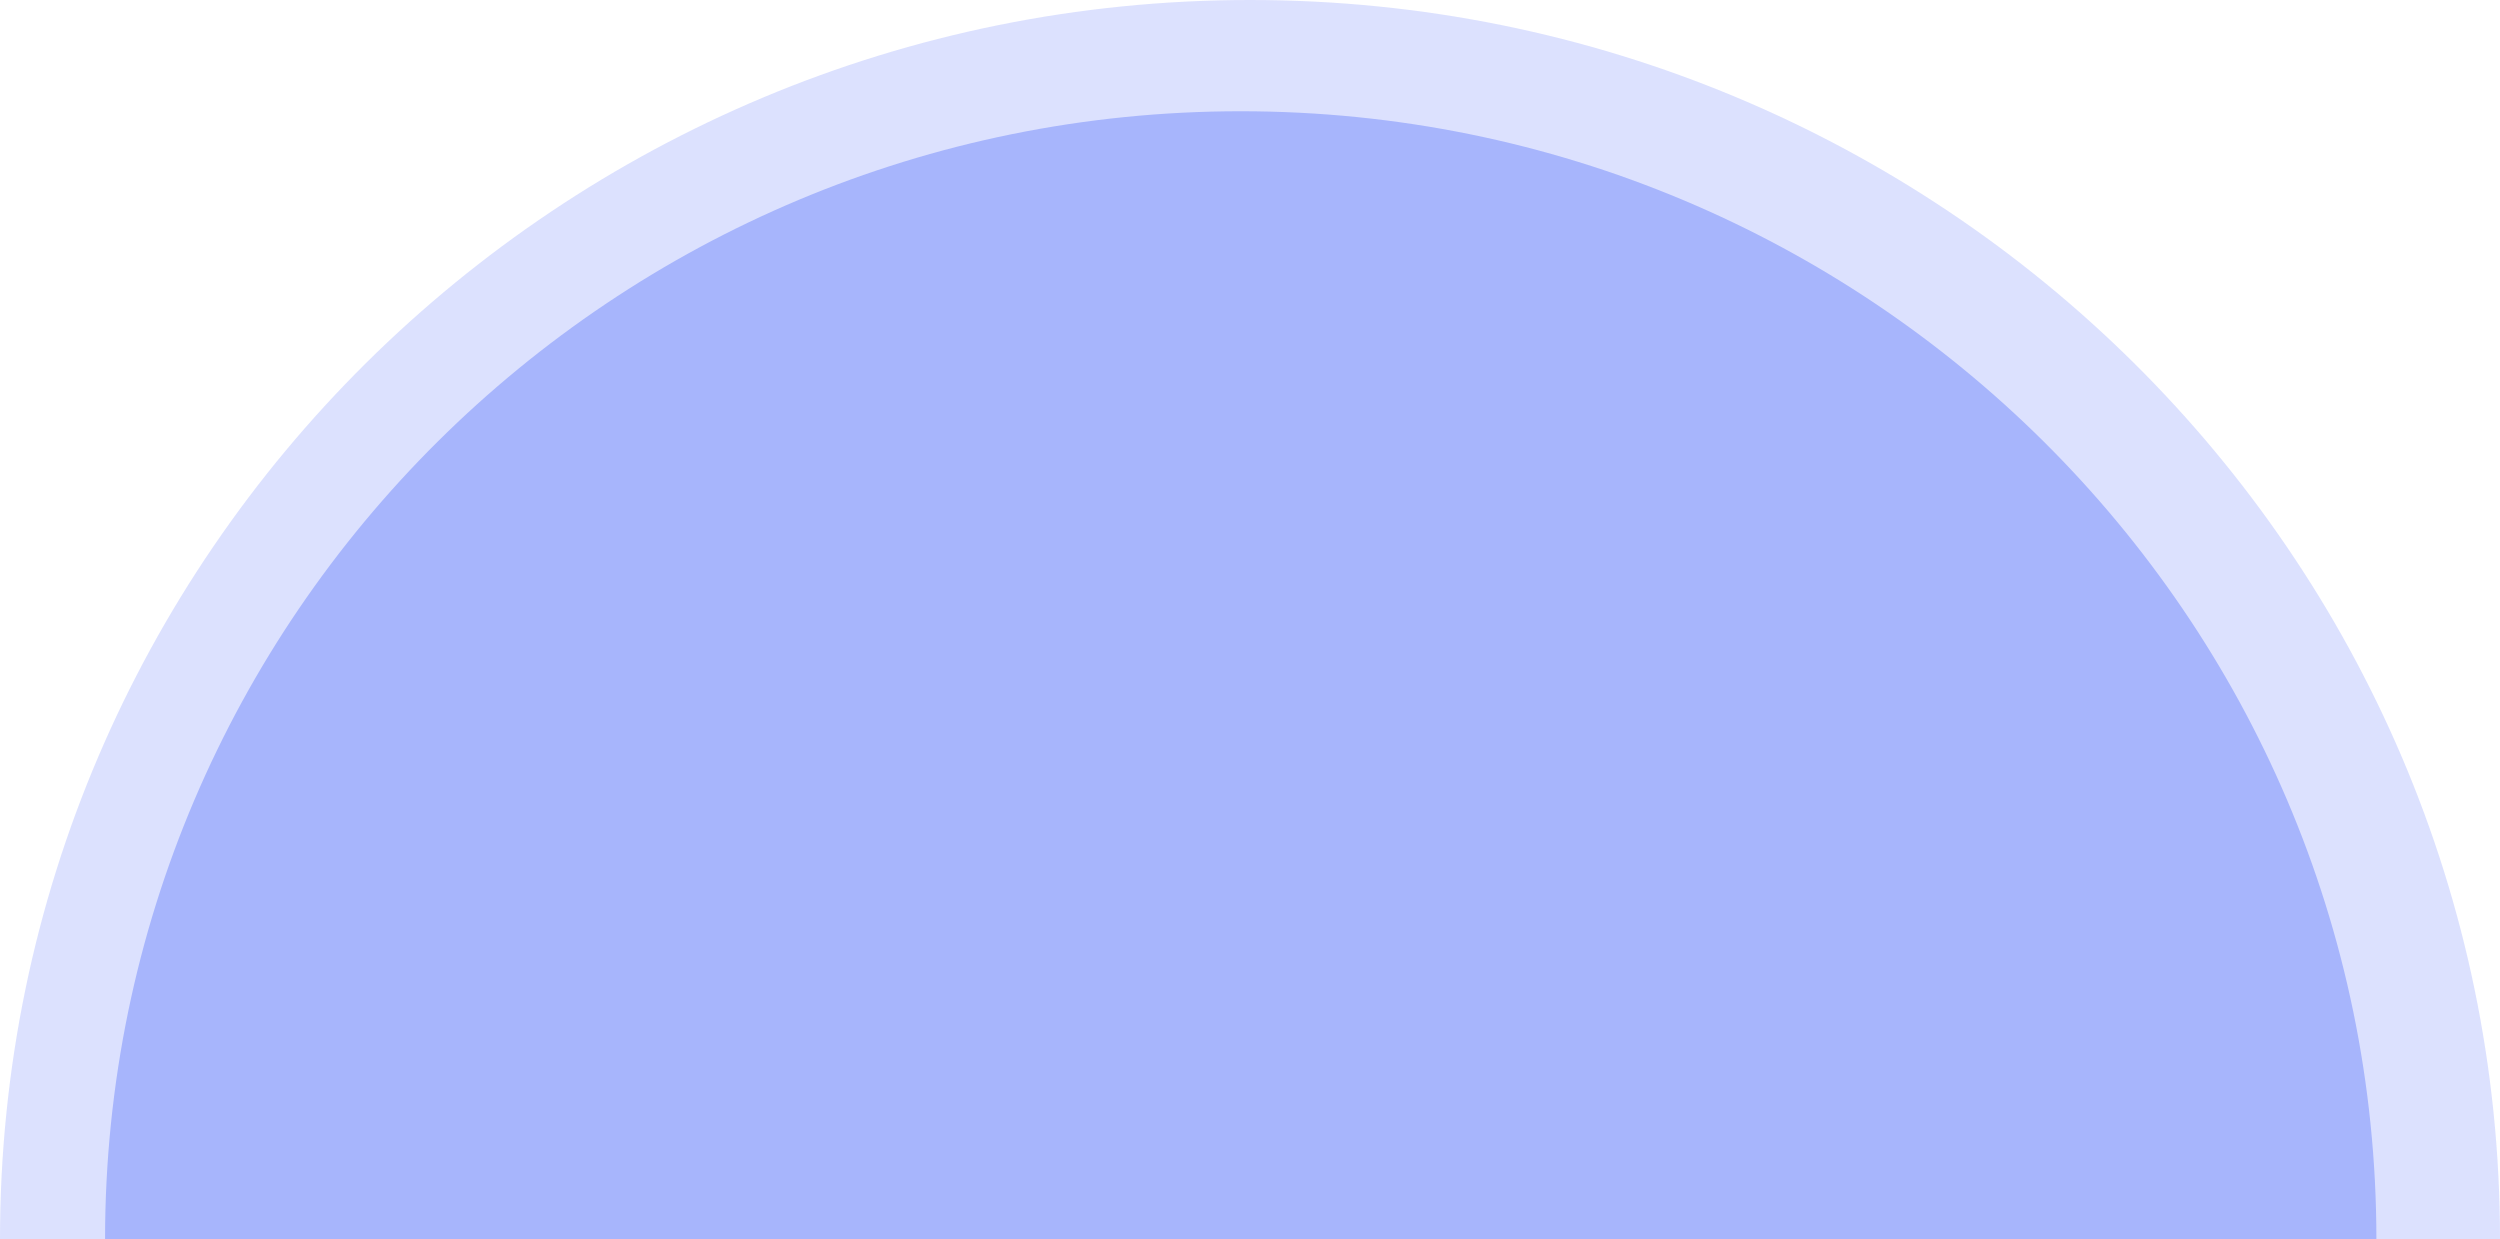
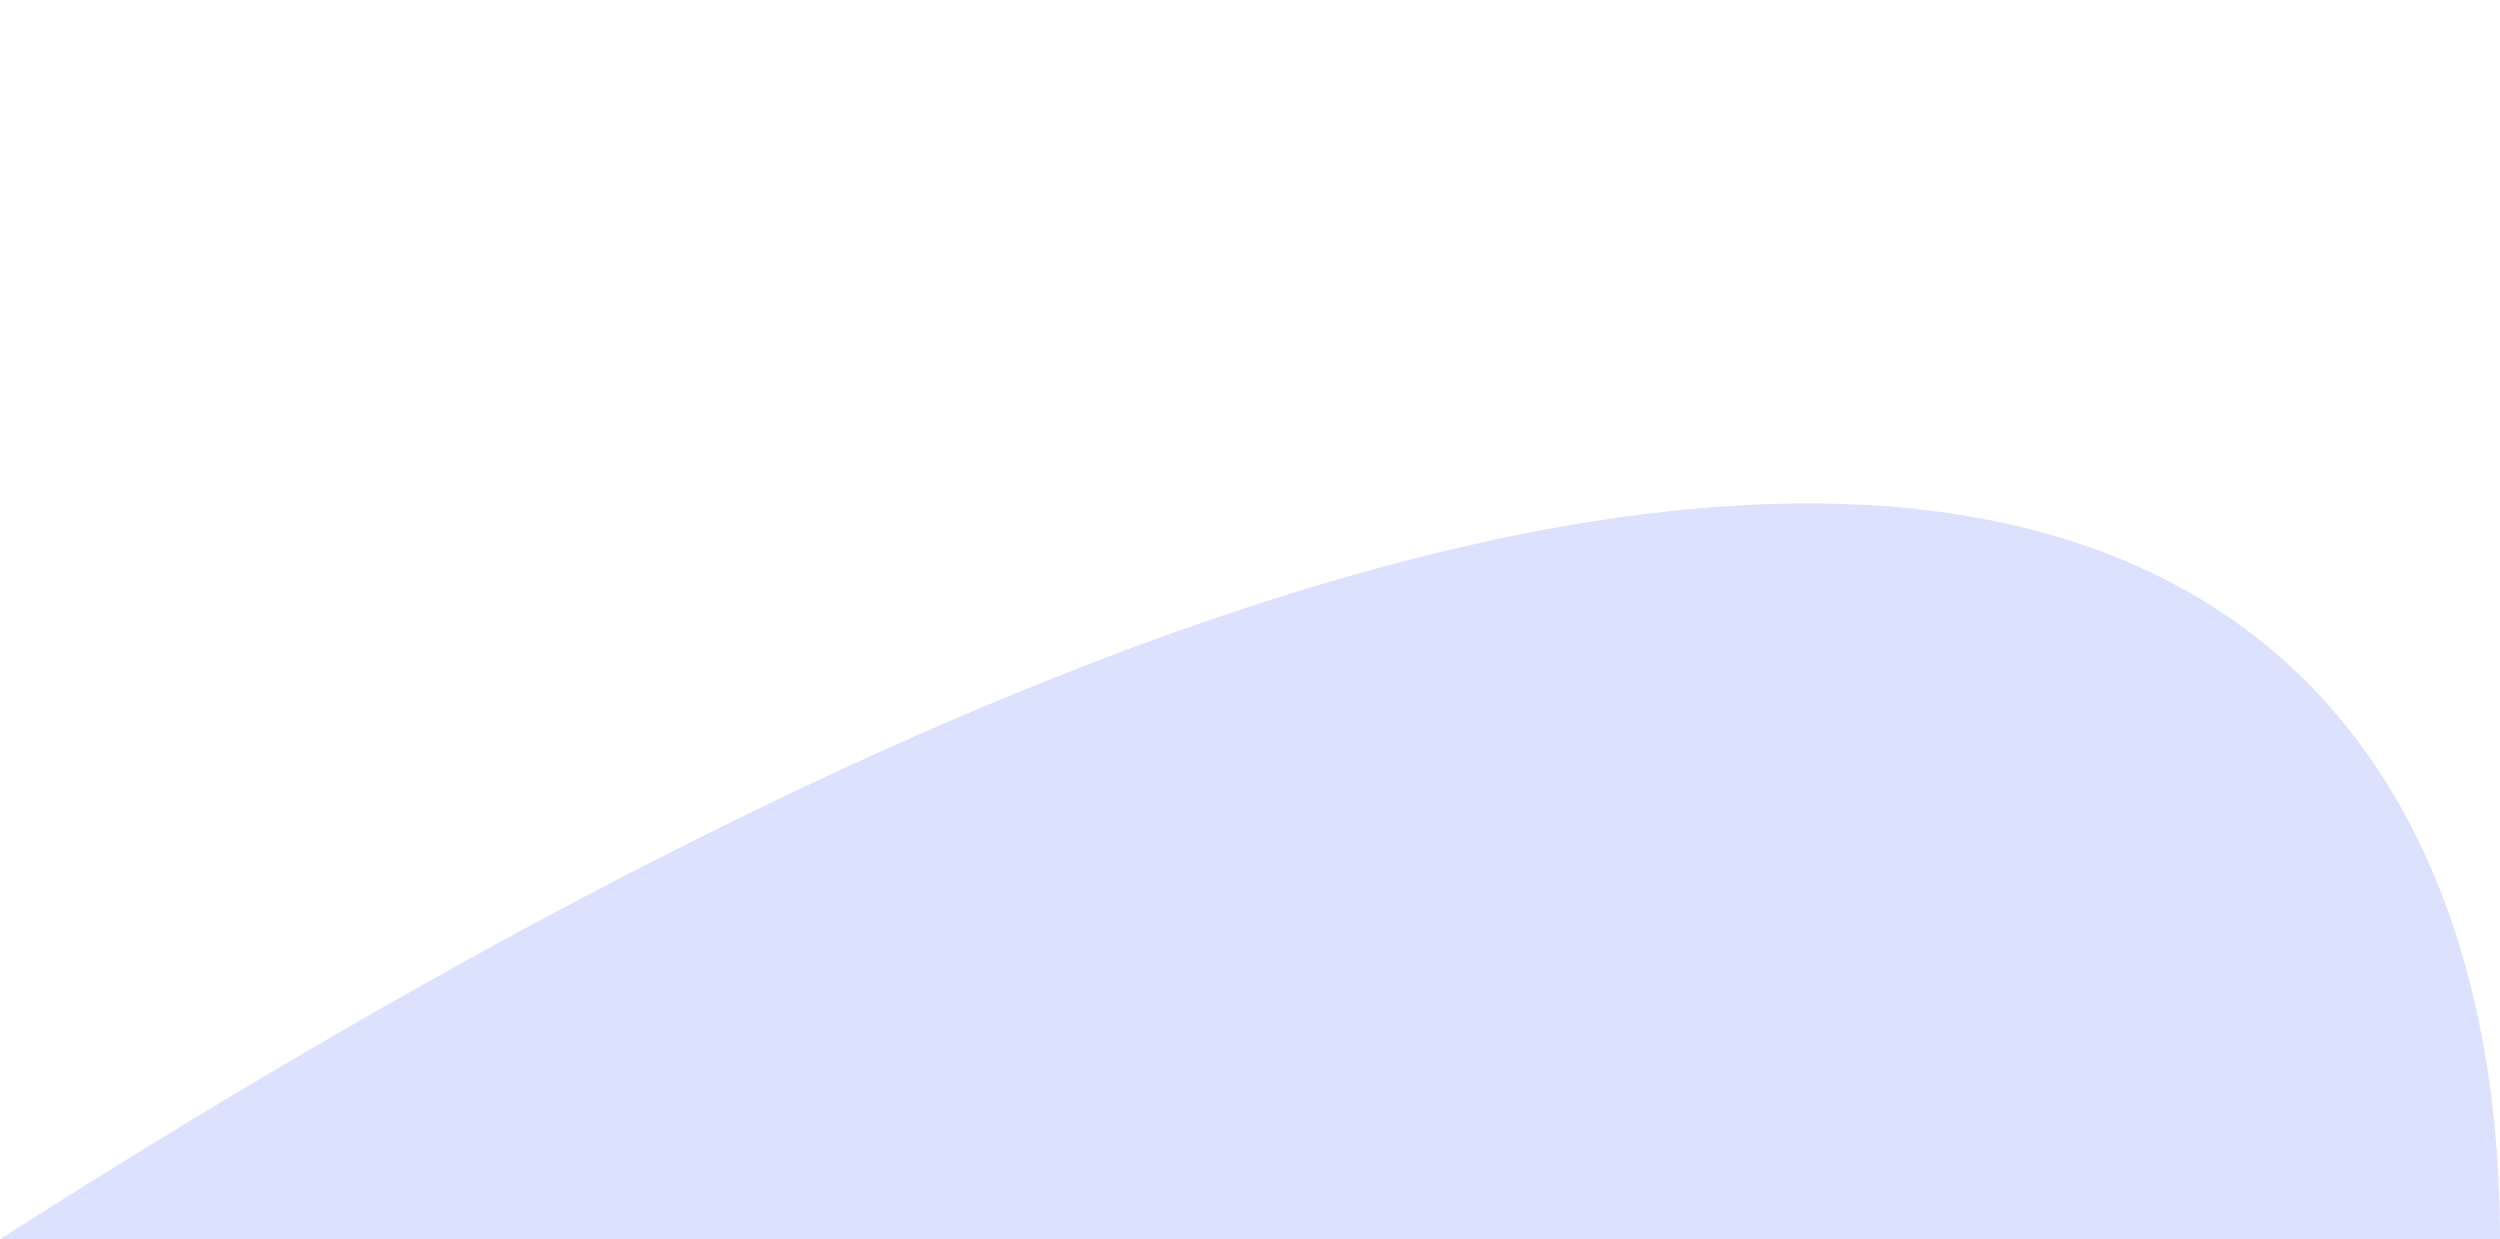
<svg xmlns="http://www.w3.org/2000/svg" width="809" height="401" viewBox="0 0 809 401" fill="none">
-   <path opacity="0.4" d="M809 401H404.5C181.101 401 0 401 0 401C0 179.534 181.101 0 404.5 0C627.899 0 809 179.534 809 401Z" fill="#A7B5FC" />
-   <path d="M769 401H401.5C198.535 401 34 401 34 401C34 199.416 198.535 36 401.5 36C604.465 36 769 199.416 769 401Z" fill="#A7B5FC" />
+   <path opacity="0.4" d="M809 401H404.5C181.101 401 0 401 0 401C627.899 0 809 179.534 809 401Z" fill="#A7B5FC" />
</svg>